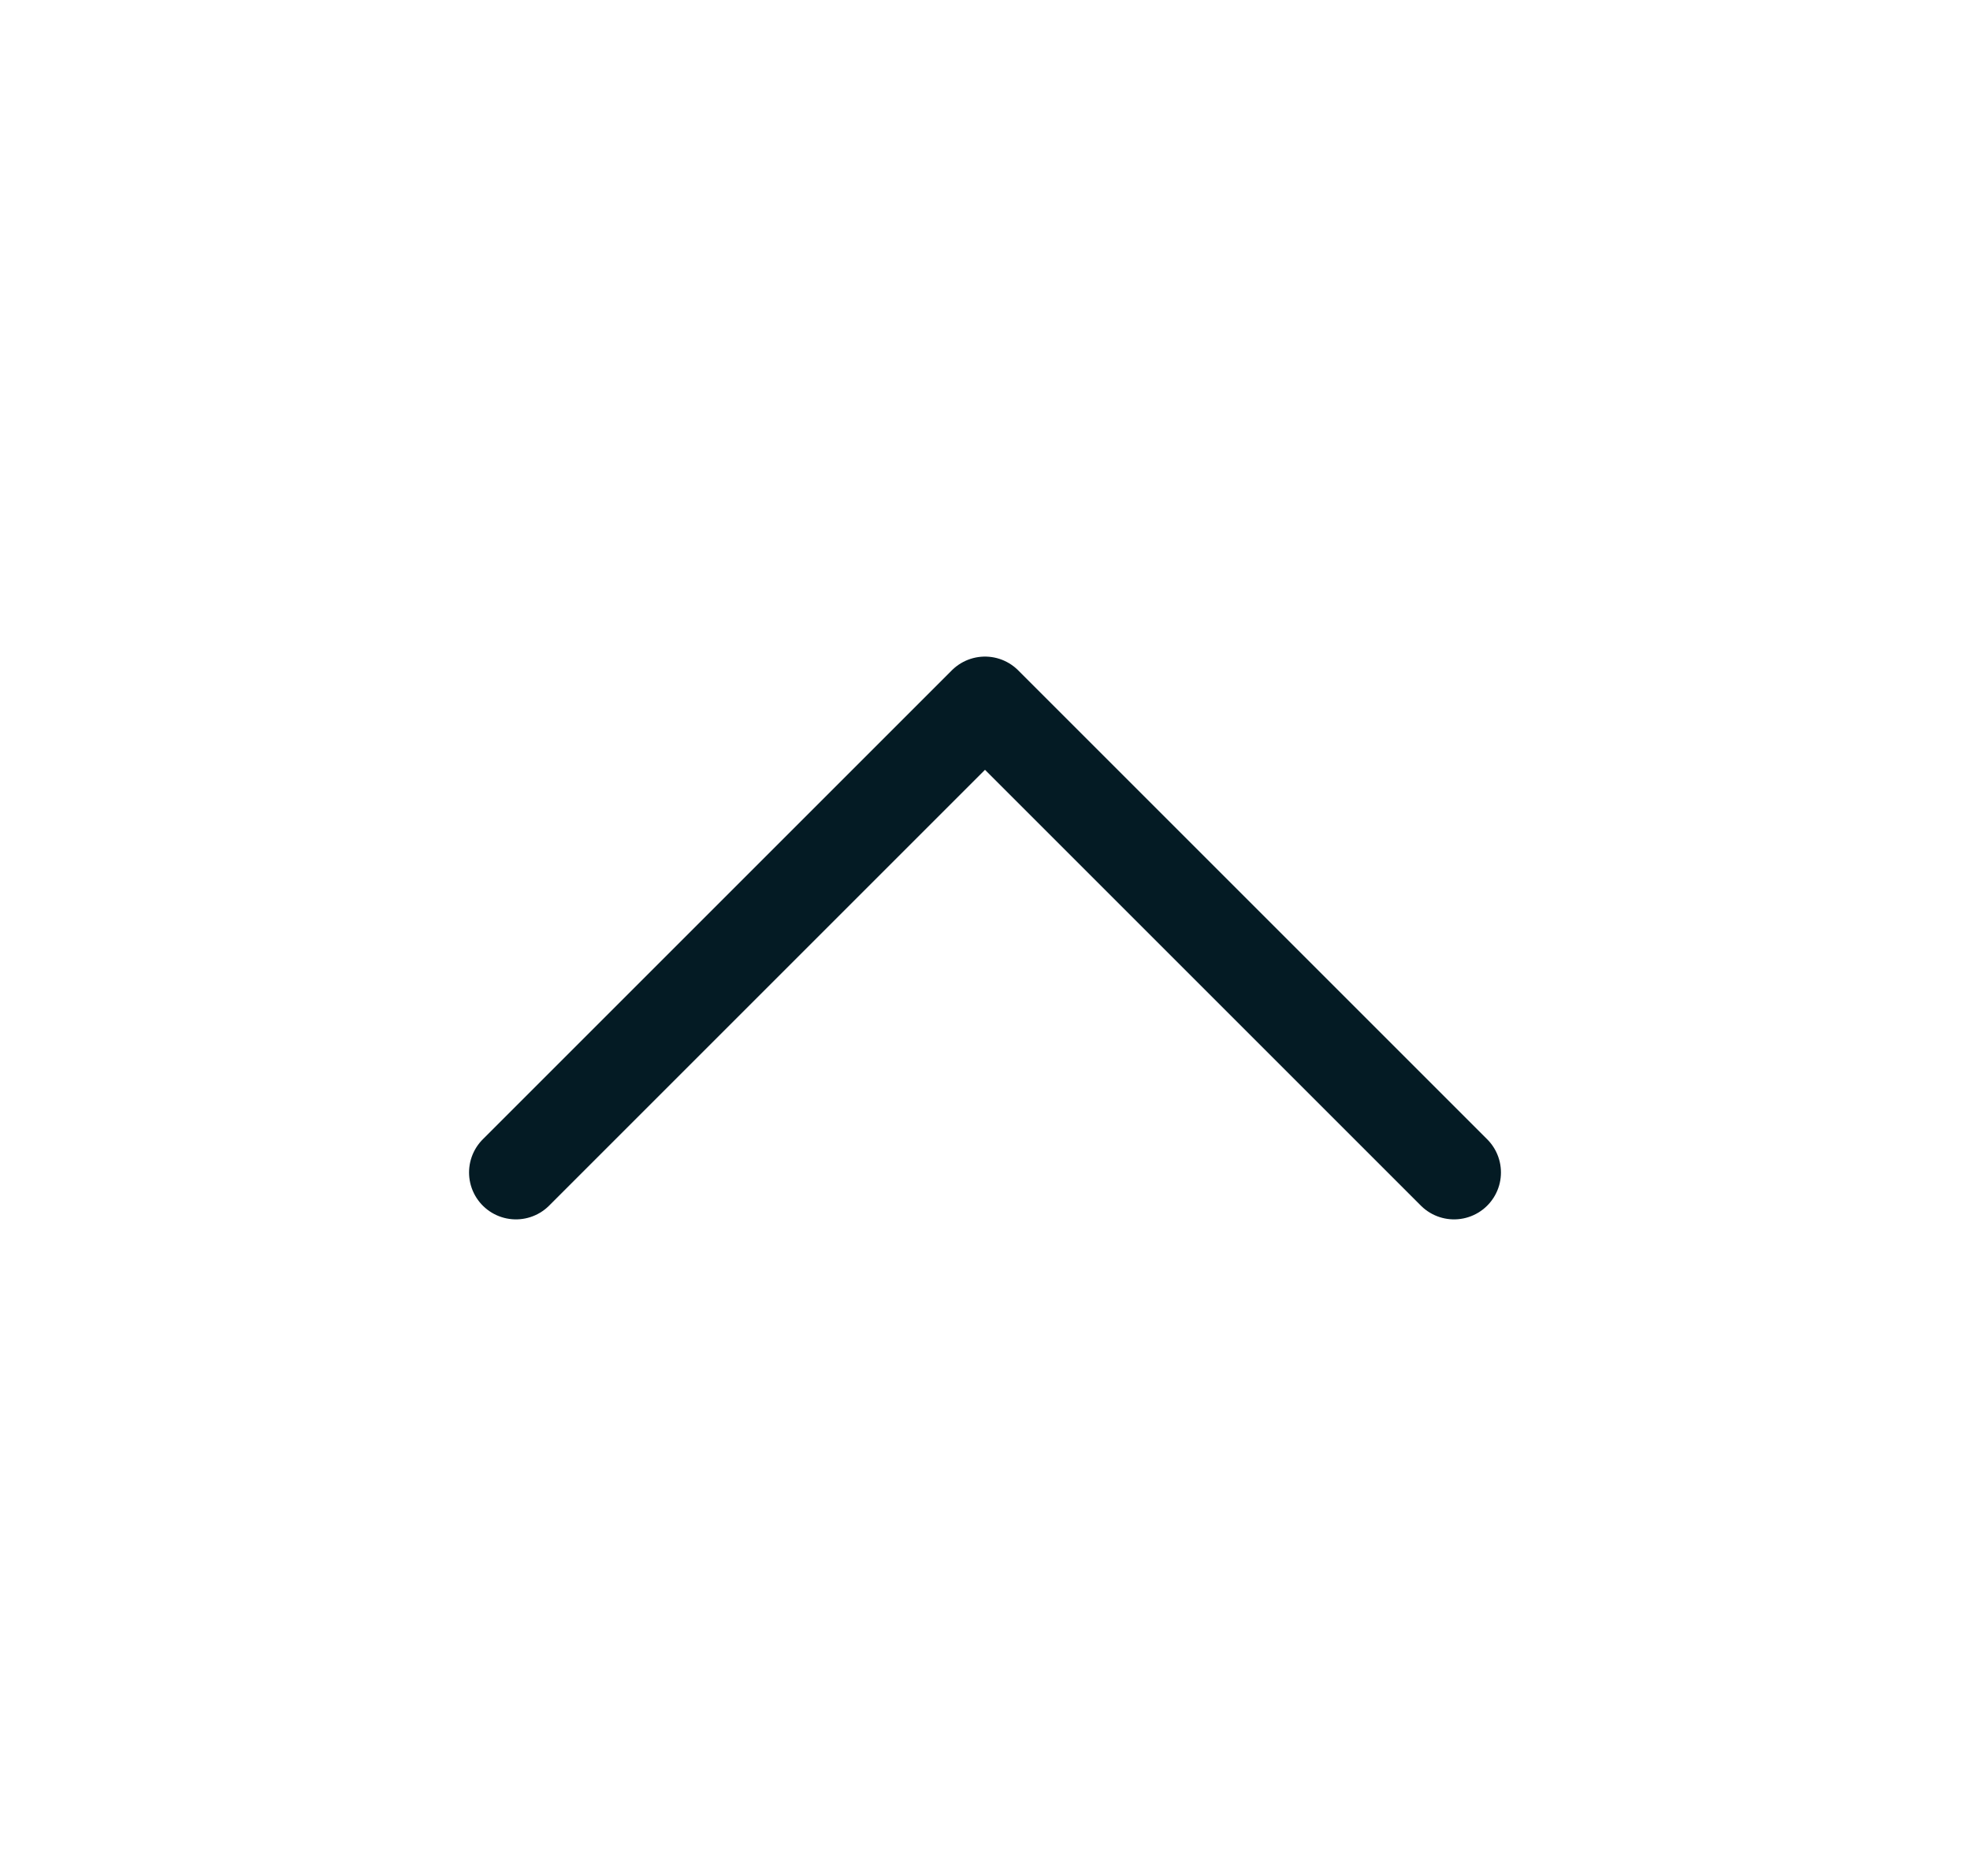
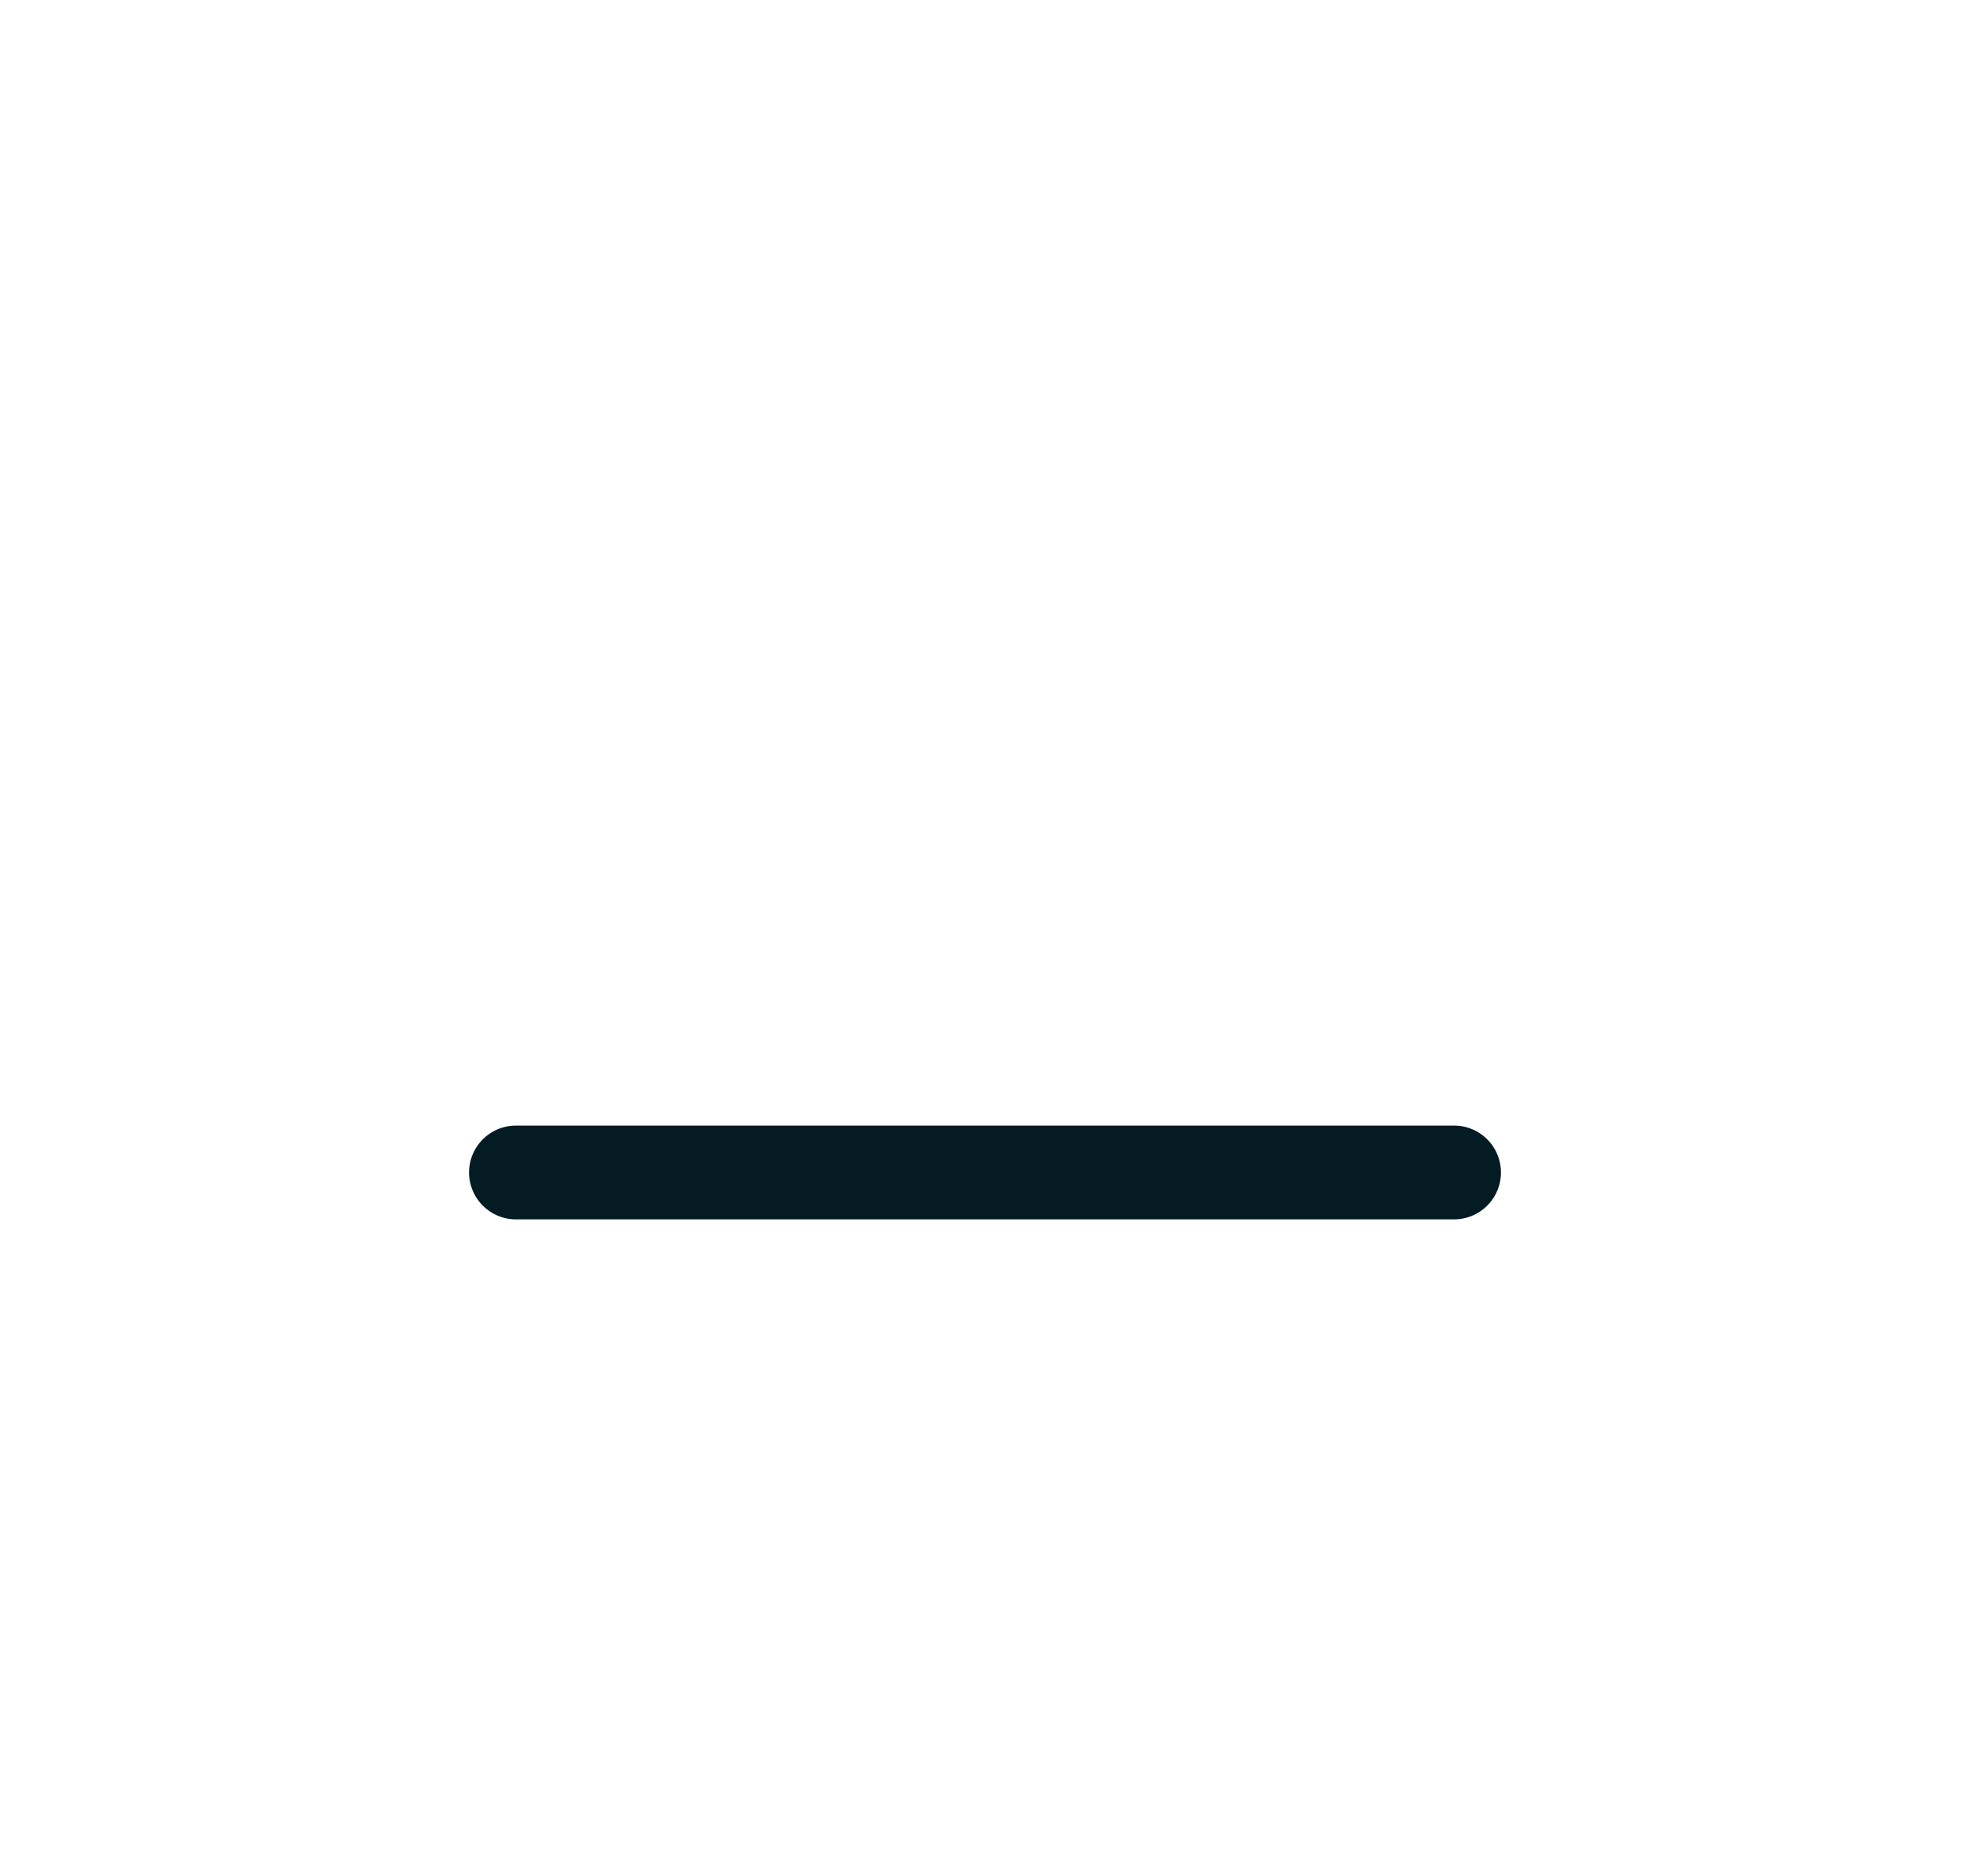
<svg xmlns="http://www.w3.org/2000/svg" fill="none" viewBox="0 0 21 20" height="20" width="21">
  <g id="chevron-down">
-     <path stroke-linejoin="round" stroke-linecap="round" stroke="#041B24" d="M15.5 12.5L10.5 7.5L5.5 12.5" id="Vector" />
+     <path stroke-linejoin="round" stroke-linecap="round" stroke="#041B24" d="M15.5 12.5L5.5 12.5" id="Vector" />
  </g>
</svg>